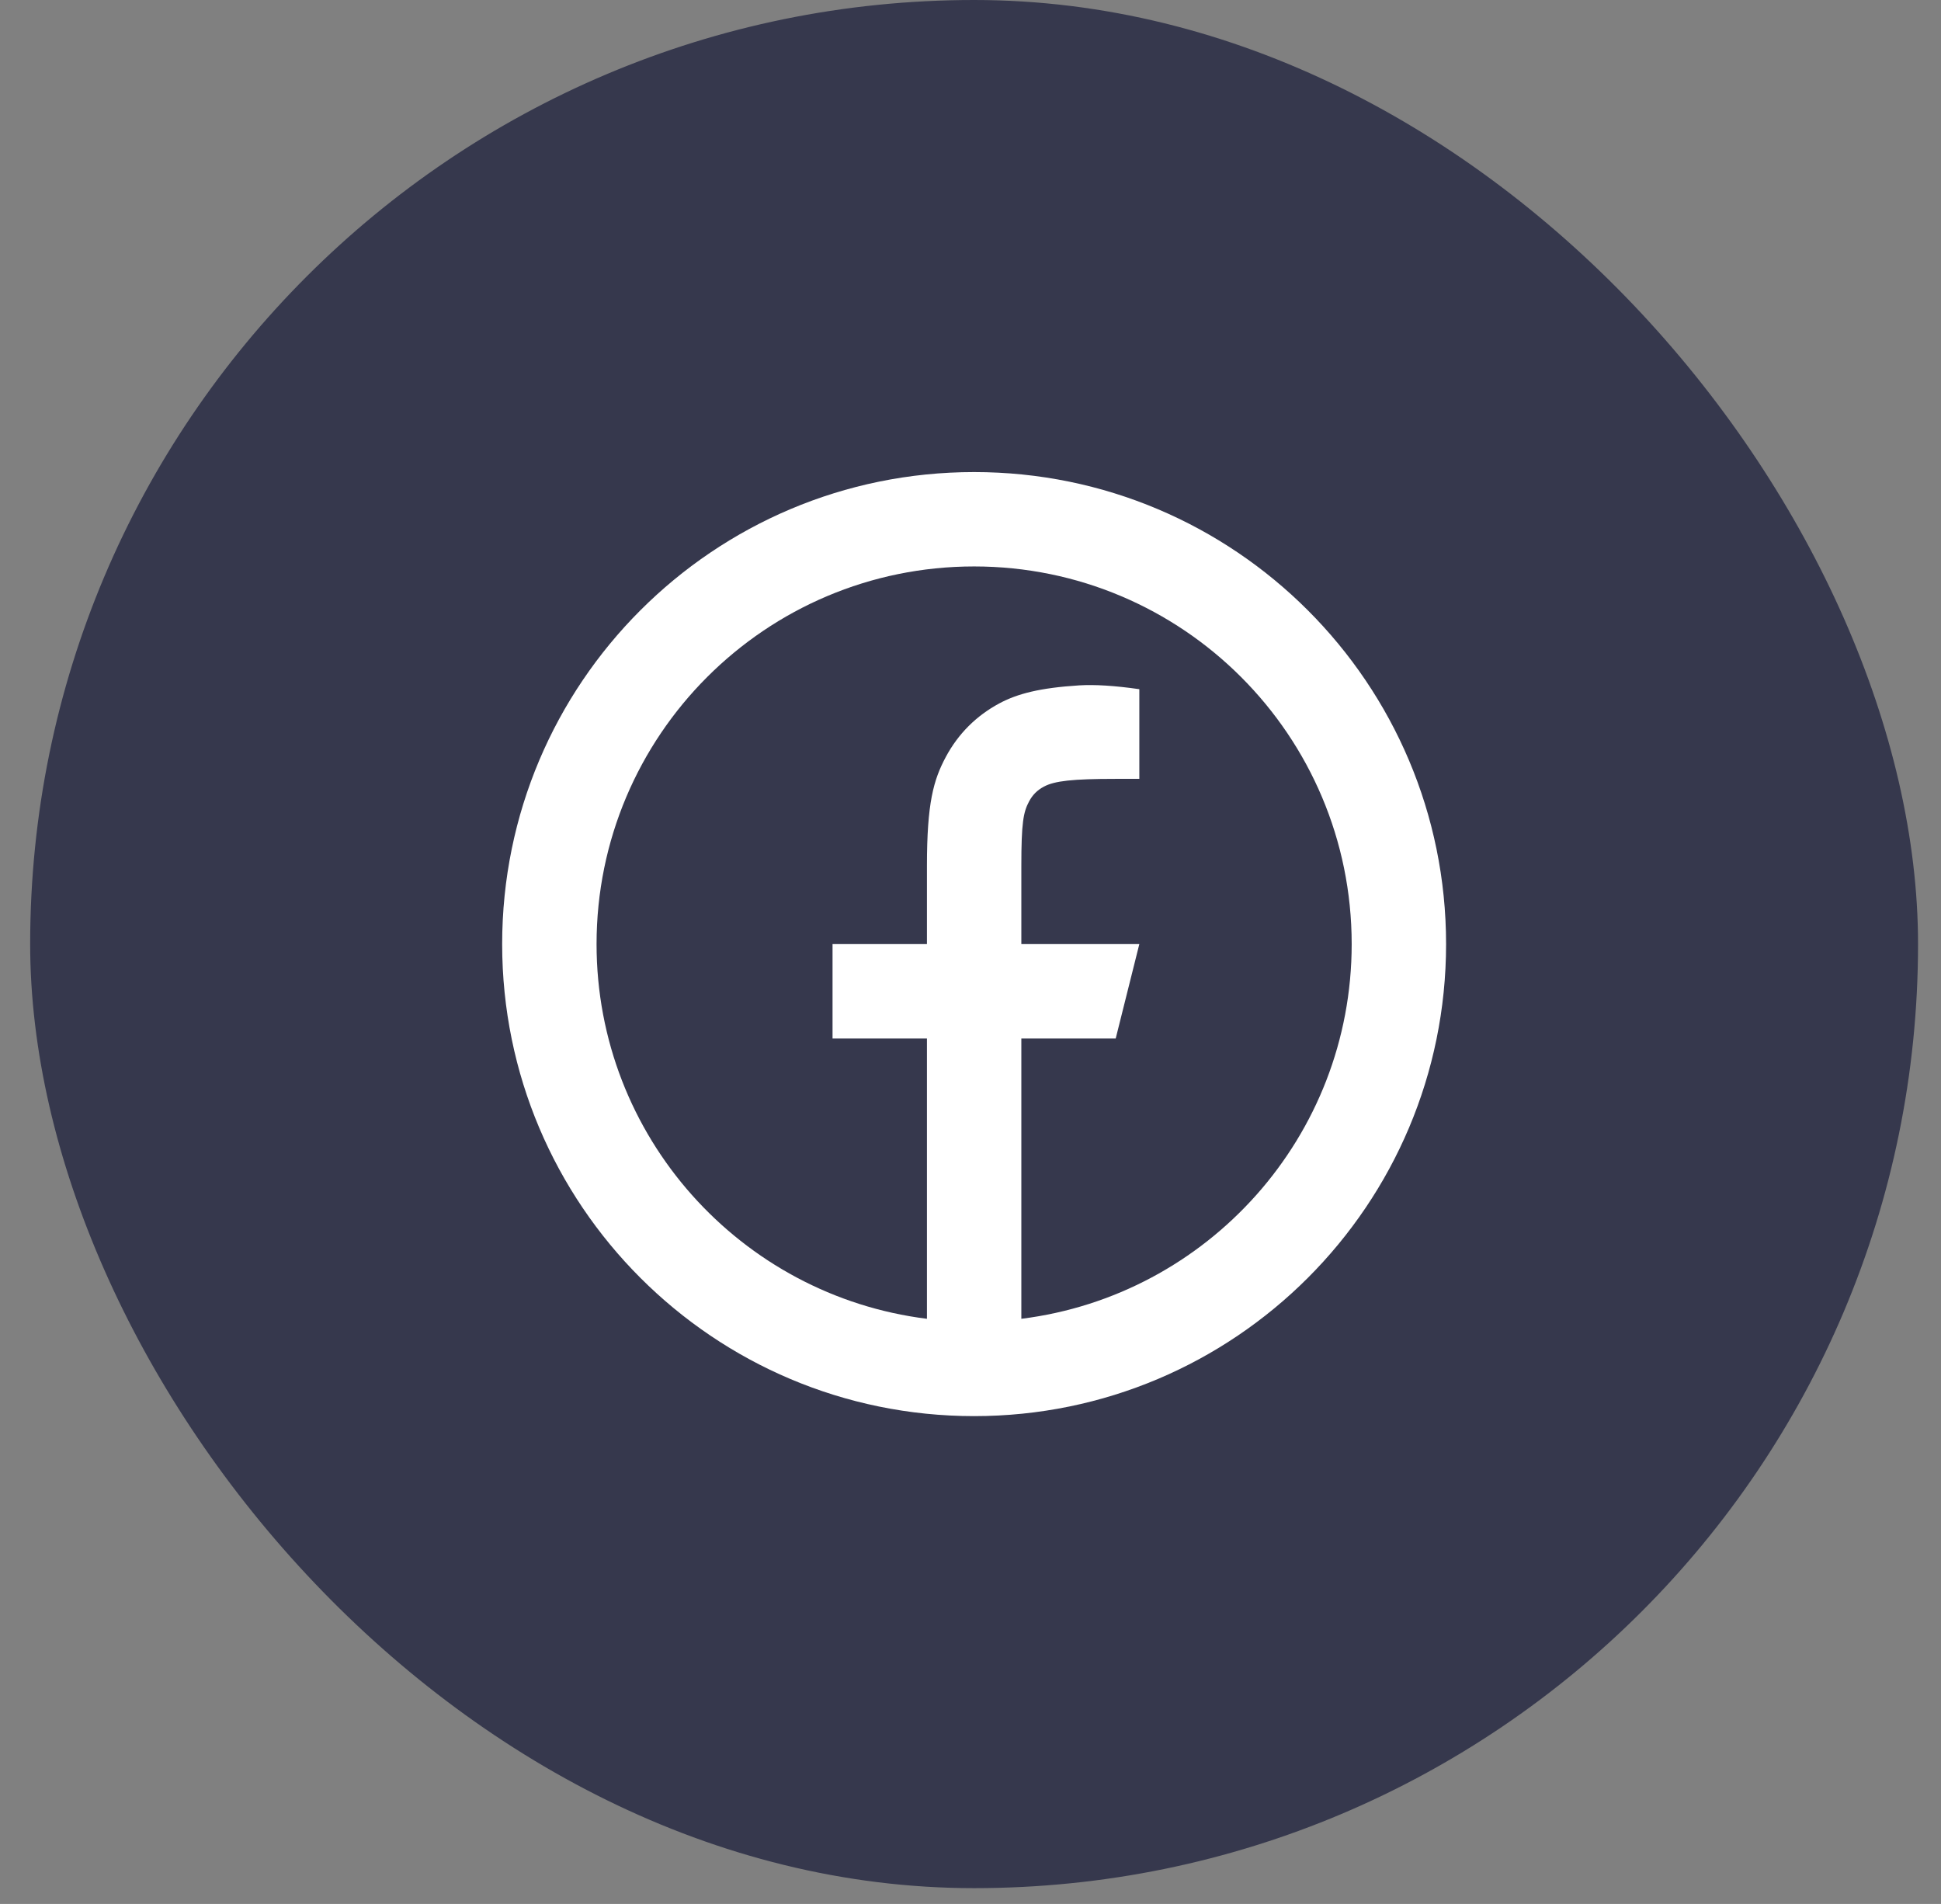
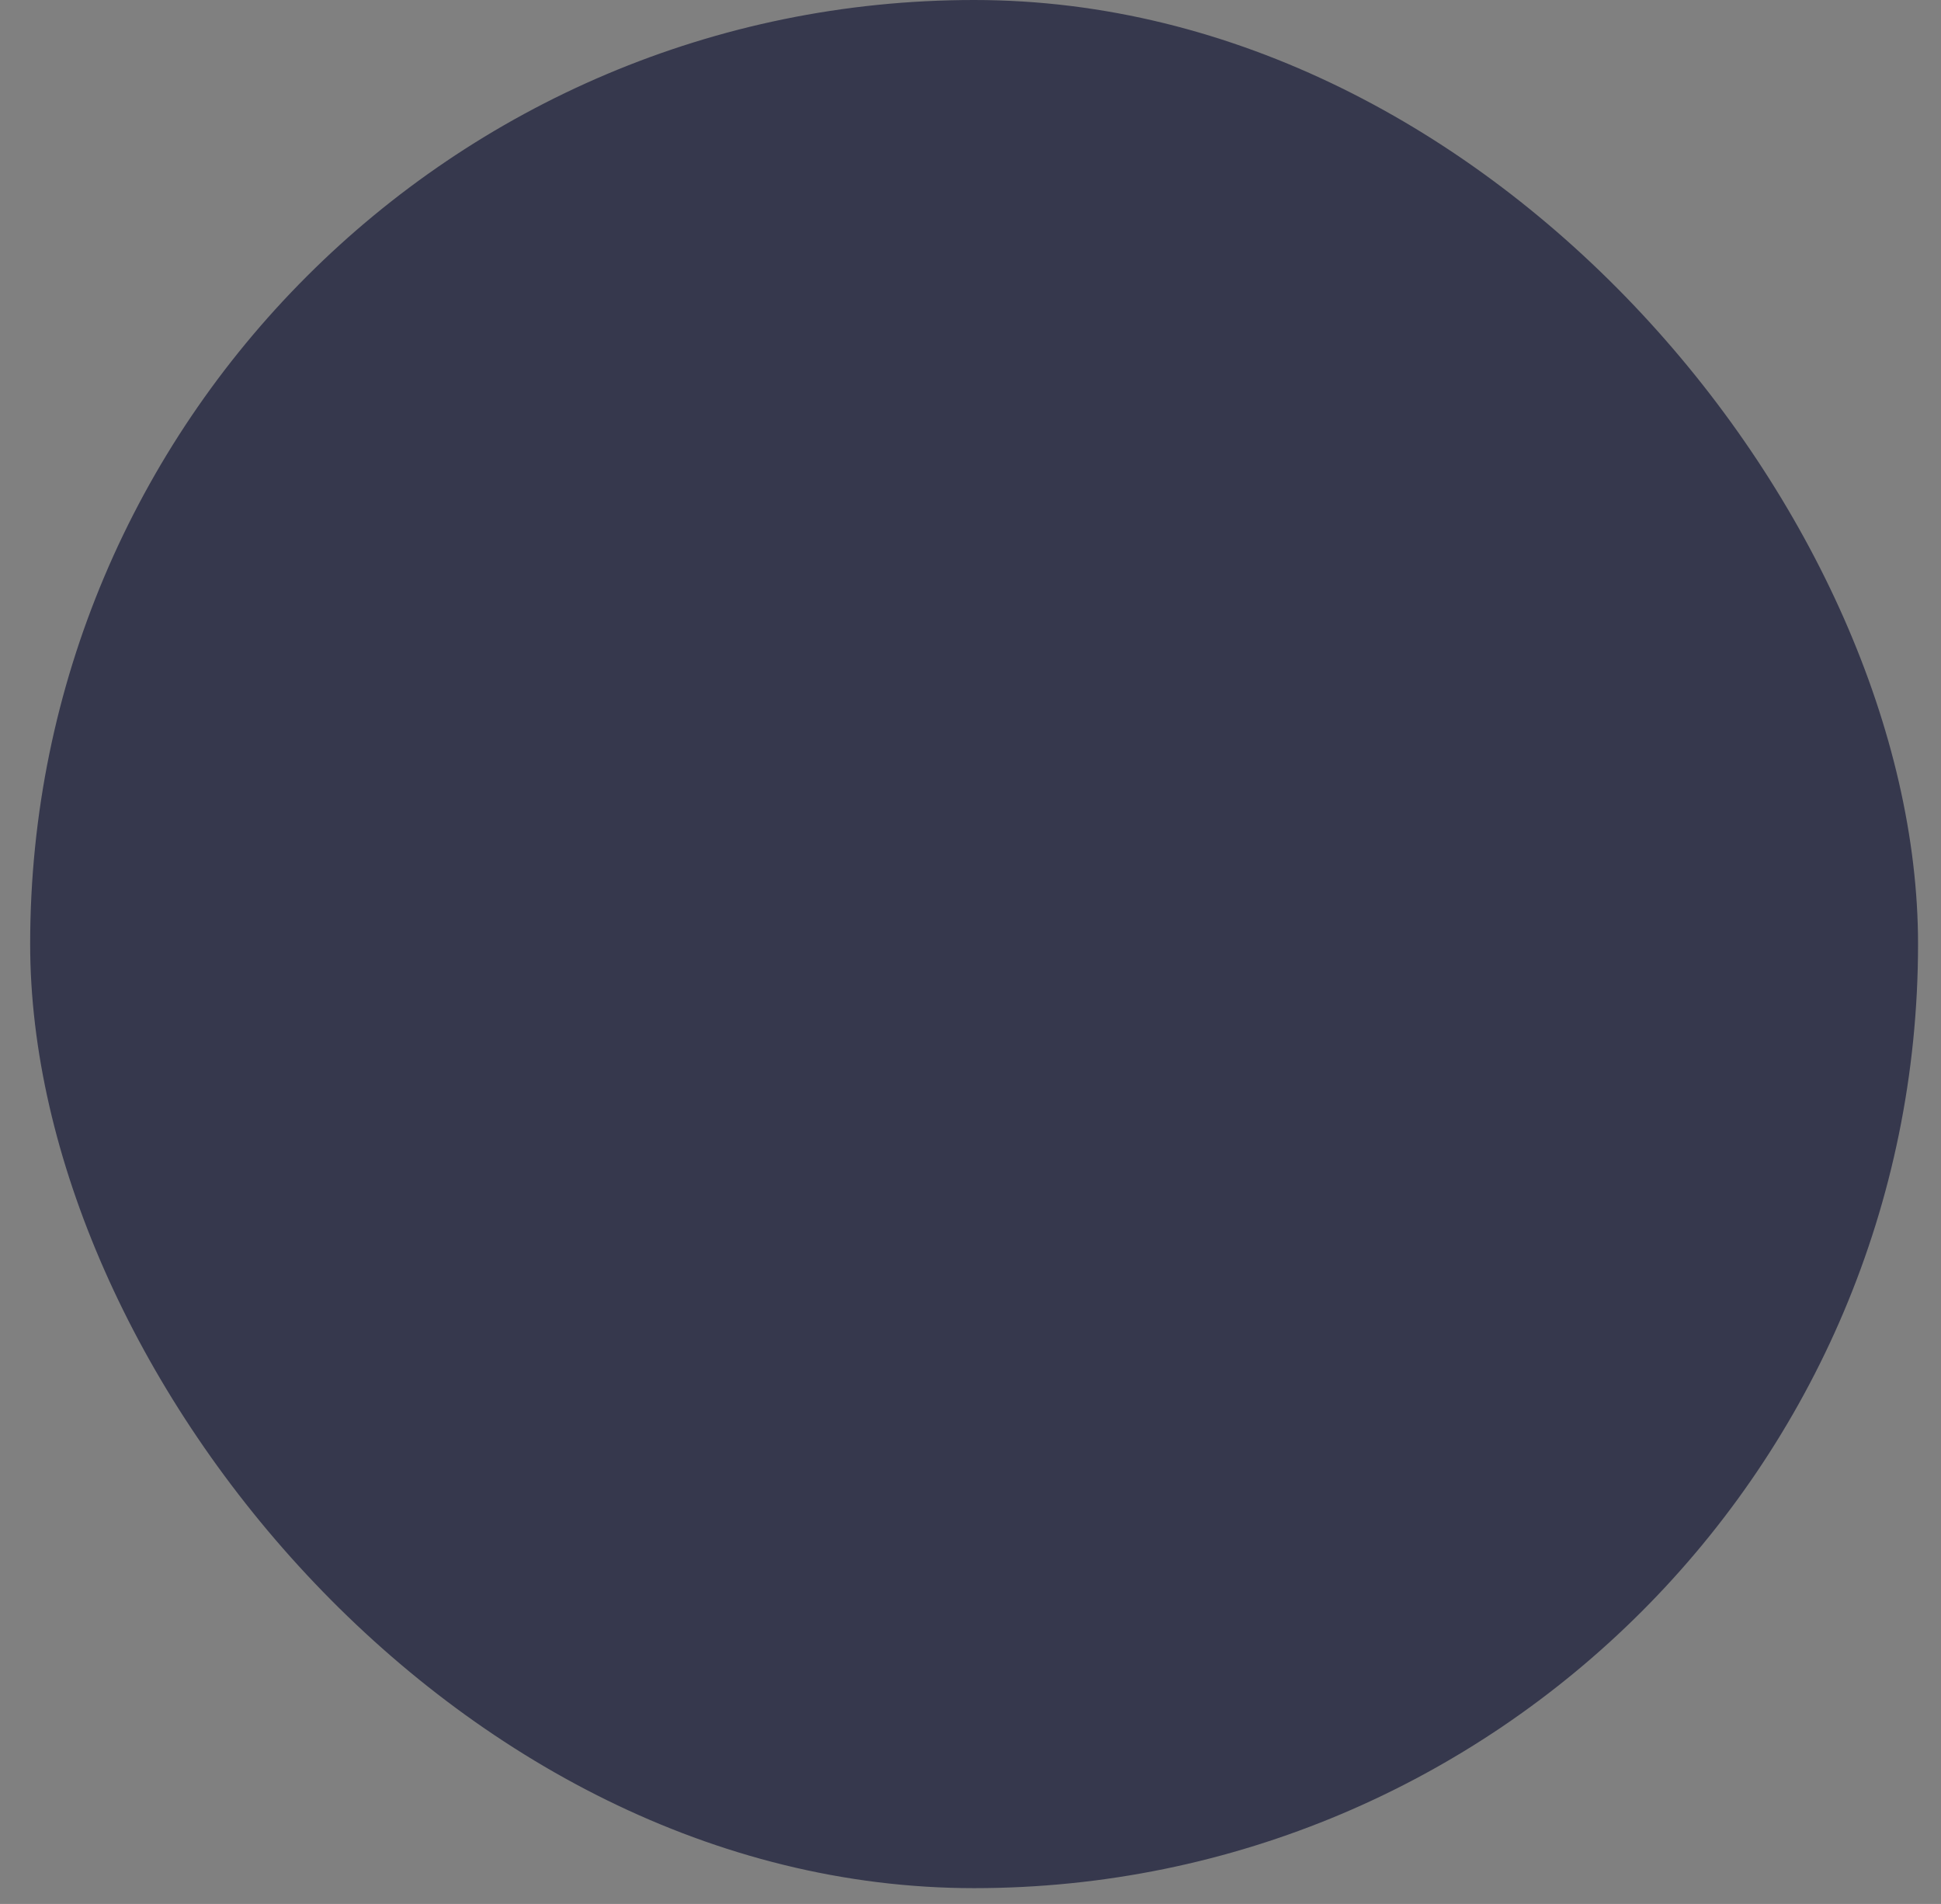
<svg xmlns="http://www.w3.org/2000/svg" width="52" height="51" viewBox="0 0 52 51" fill="none">
  <rect x="0" y="0" width="52" height="51" fill="#808080" stroke="none" />
  <rect x="0.808" width="50.577" height="50.577" rx="25.288" fill="#36384D" />
-   <path d="M27.362 35.326C32.351 34.704 36.212 30.447 36.212 25.289C36.212 19.702 31.684 15.173 26.097 15.173C20.511 15.173 15.982 19.702 15.982 25.289C15.982 30.447 19.843 34.704 24.833 35.326V27.818H22.304V25.289H24.833V23.197C24.833 21.506 25.009 20.893 25.339 20.275C25.67 19.657 26.155 19.172 26.773 18.841C27.257 18.582 27.857 18.426 28.906 18.359C29.323 18.333 29.861 18.366 30.523 18.461V20.863H29.89C28.731 20.863 28.252 20.918 27.966 21.071C27.788 21.166 27.664 21.29 27.569 21.468C27.416 21.754 27.362 22.037 27.362 23.197V25.289H30.523L29.89 27.818H27.362V35.326ZM26.097 37.933C19.114 37.933 13.453 32.272 13.453 25.289C13.453 18.305 19.114 12.645 26.097 12.645C33.08 12.645 38.741 18.305 38.741 25.289C38.741 32.272 33.08 37.933 26.097 37.933Z" fill="white" />
</svg>